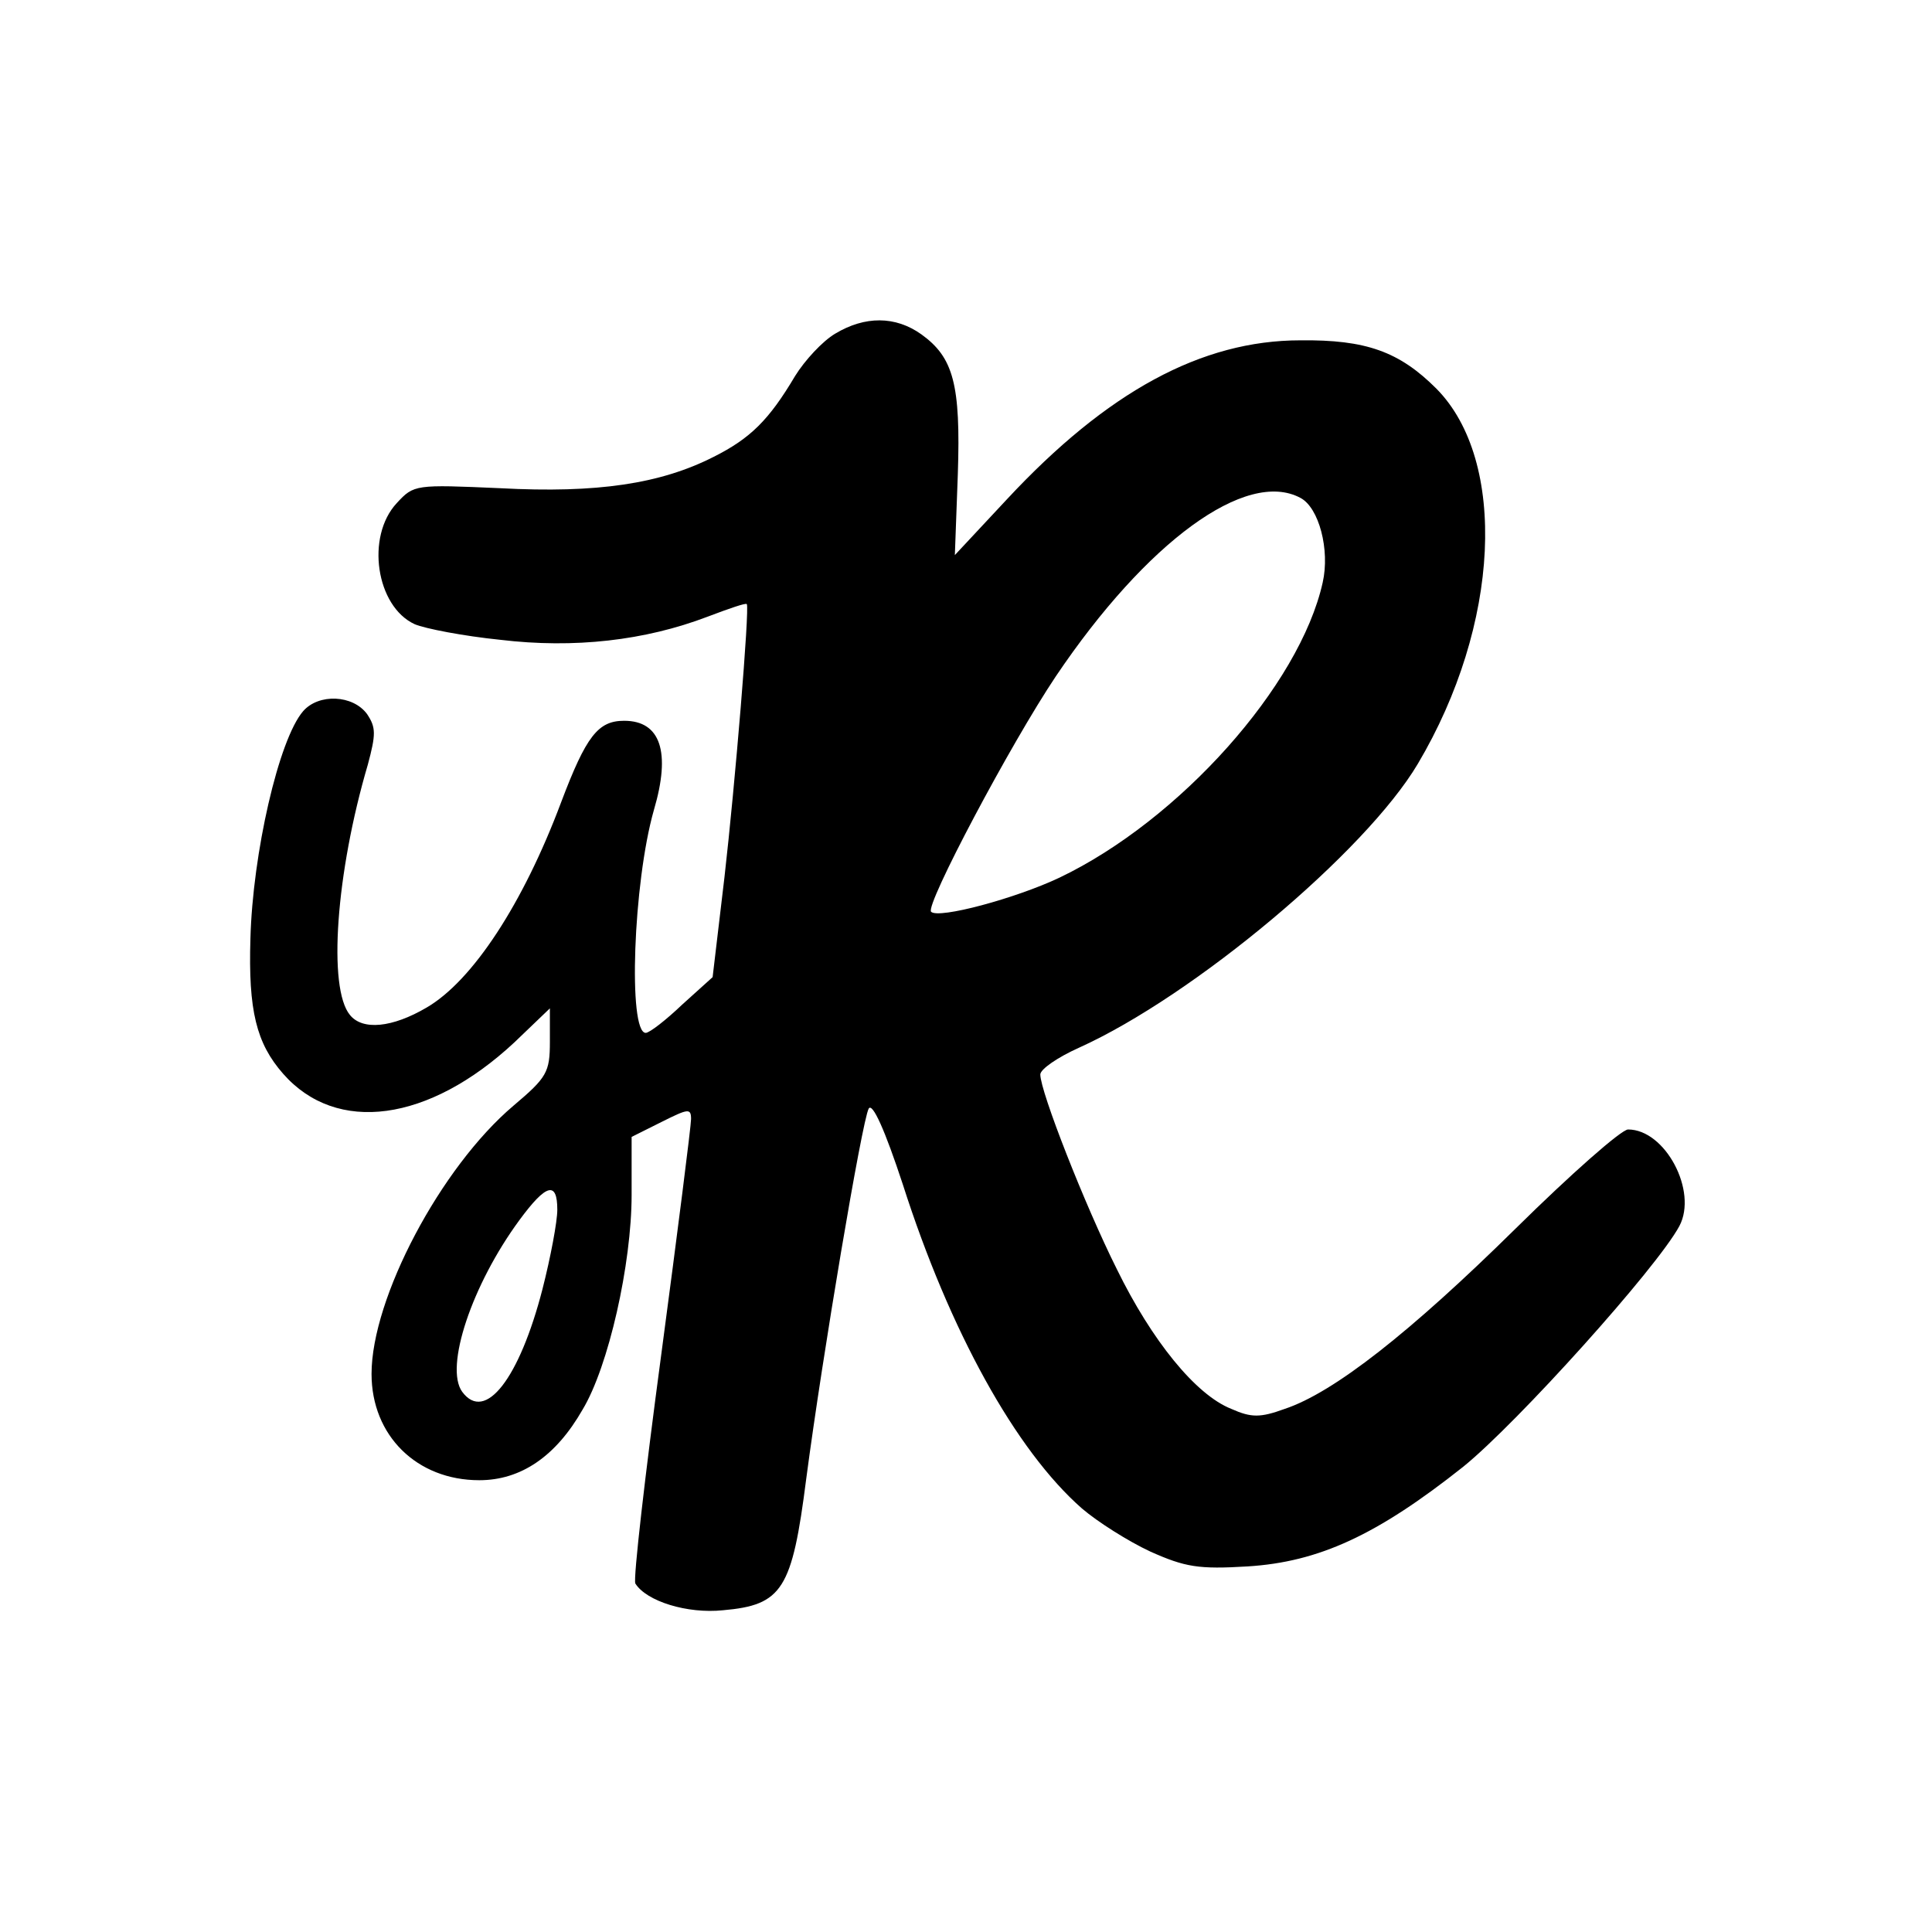
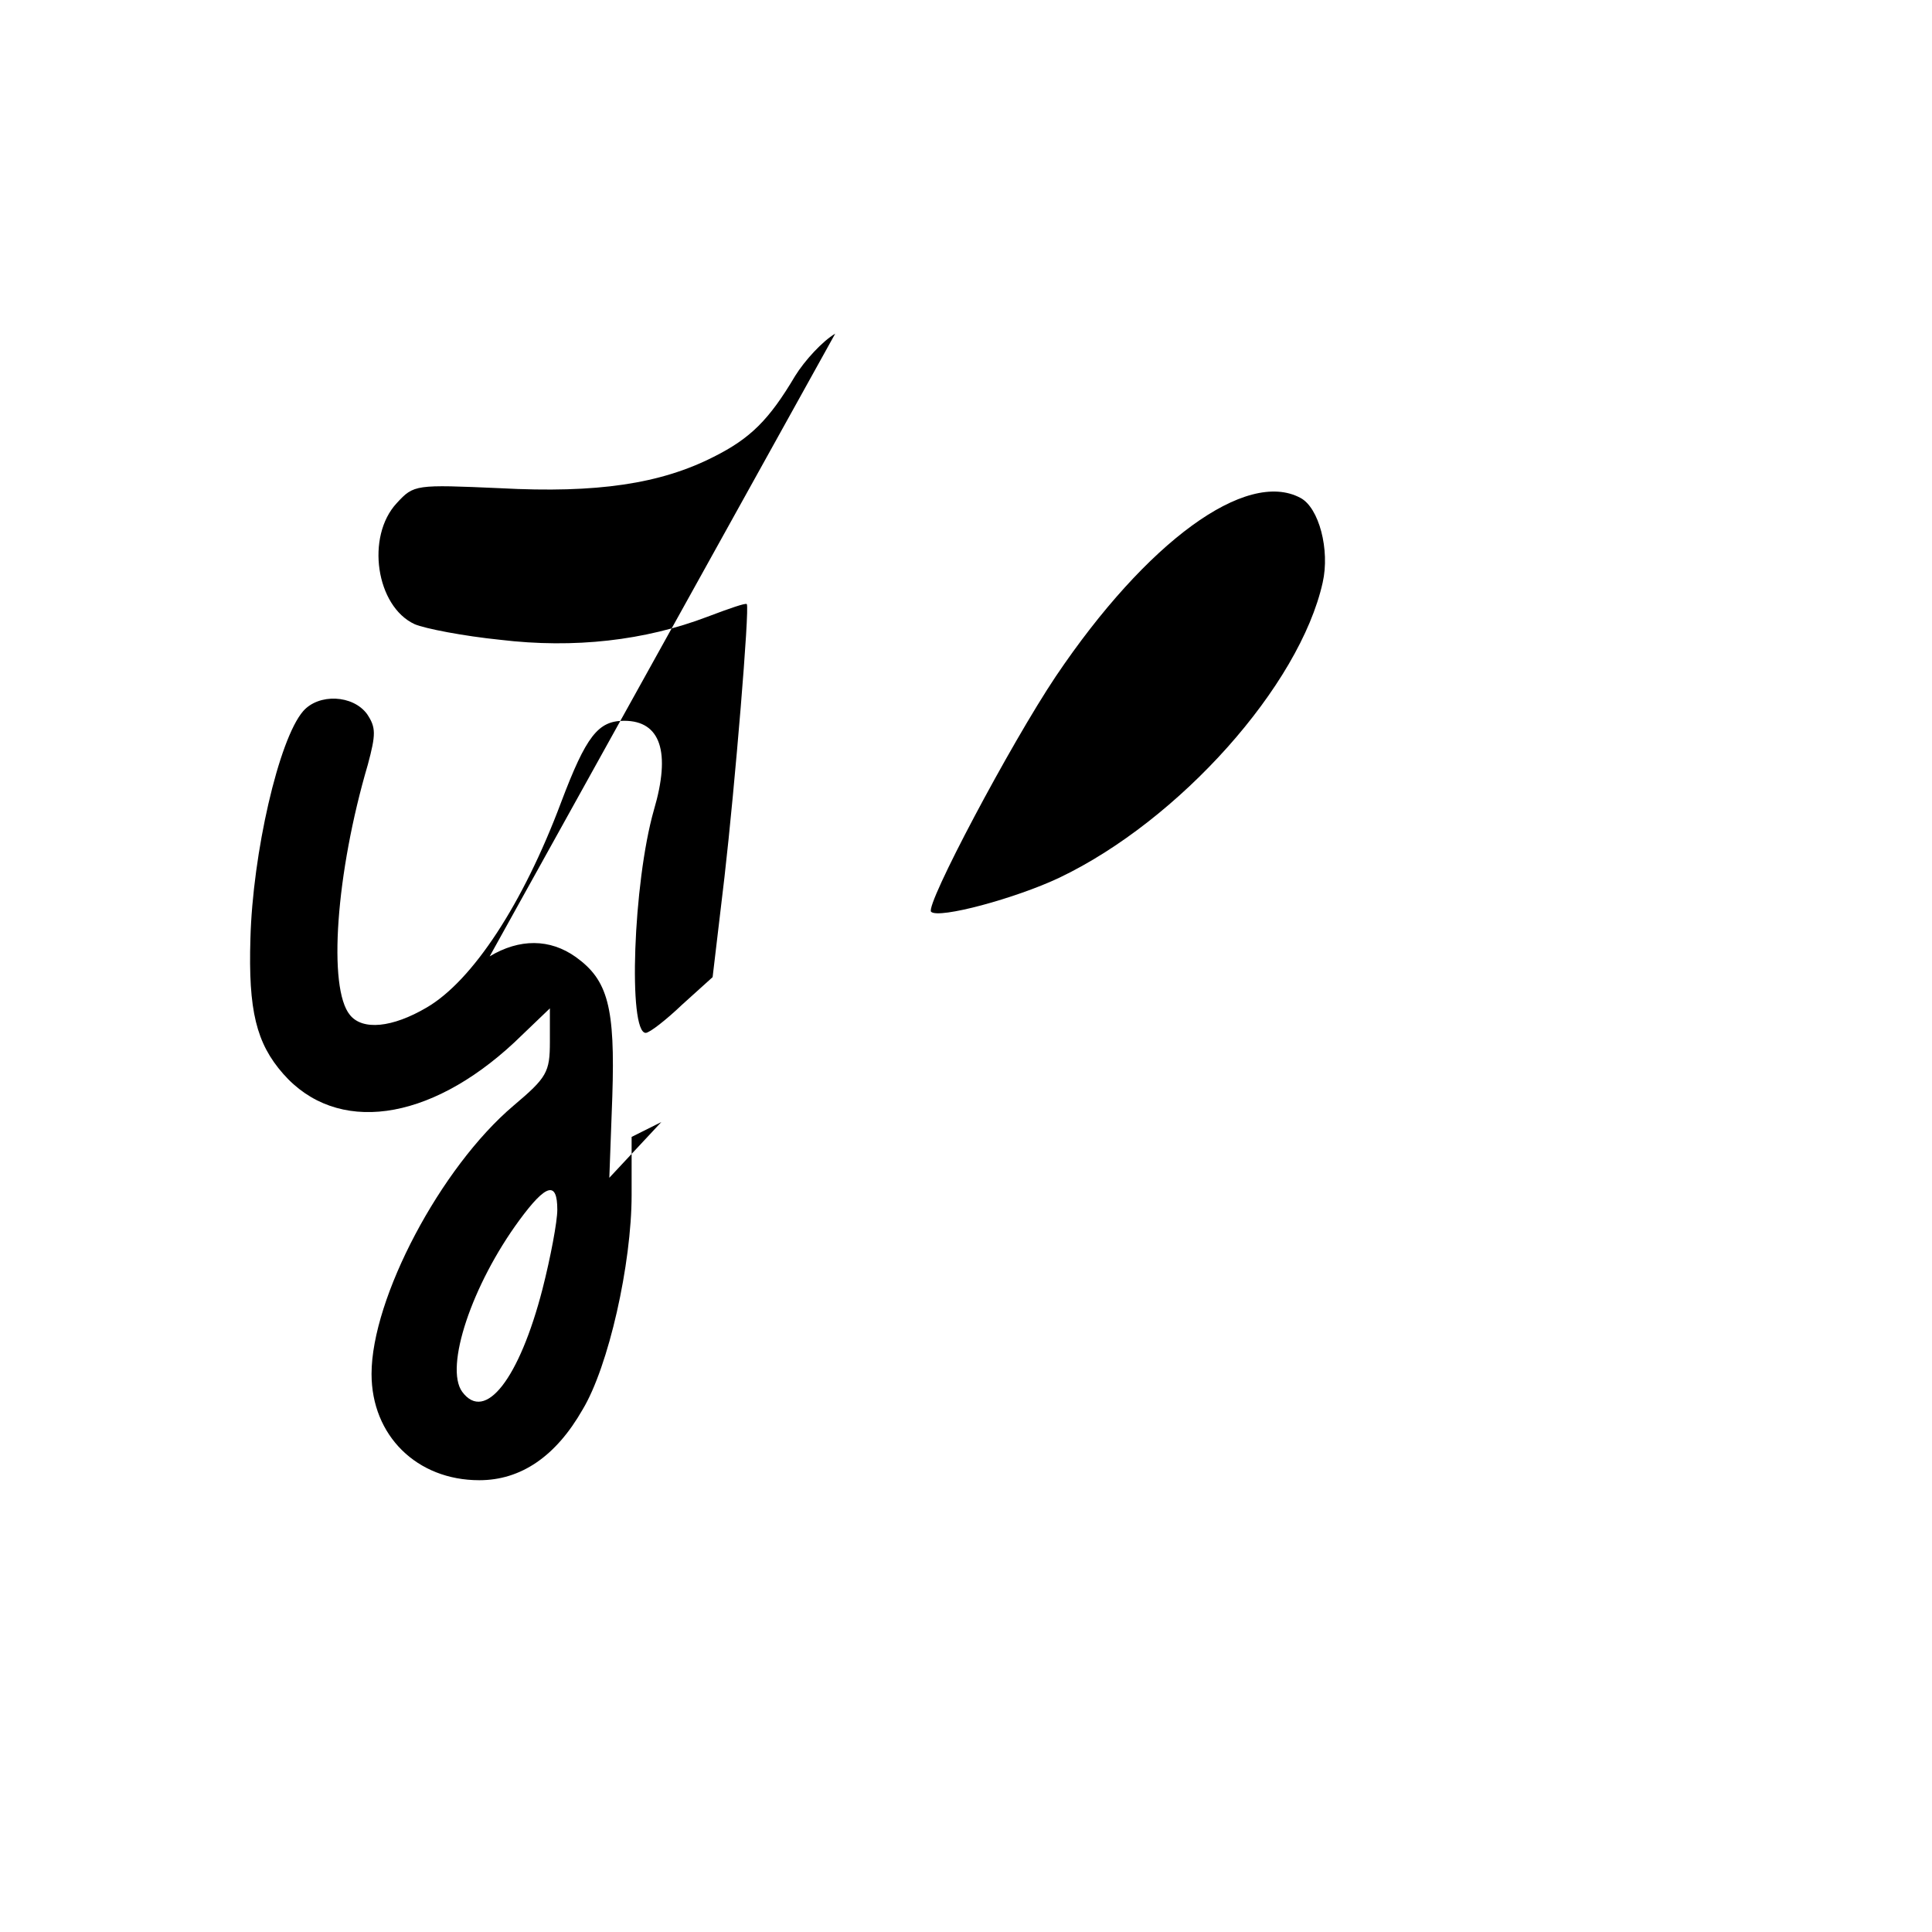
<svg xmlns="http://www.w3.org/2000/svg" version="1.0" width="260pt" height="260pt" viewBox="0 0 260 260" preserveAspectRatio="xMidYMid meet">
  <g transform="translate(0,260) scale(0.1,-0.1)" fill="#000000" stroke="none">
-     <path d="M1124 2151 c-17 -10 -41 -36 -54 -57 -35 -59 -60 -84 -110 -109 -71 -36 -156 -49 -287 -42 -114 5 -116 5 -139 -20 -42 -45 -28 -139 24 -163 14 -6 66 -16 115 -21 100 -12 195 -1 279 31 29 11 52 19 53 17 4 -5 -16 -245 -30 -367 l-16 -135 -41 -37 c-22 -21 -44 -38 -49 -38 -24 0 -17 202 11 300 23 78 9 120 -40 120 -35 0 -51 -20 -85 -110 -51 -136 -119 -240 -181 -276 -46 -27 -86 -31 -103 -10 -30 36 -19 191 24 337 11 41 11 50 -1 68 -19 26 -65 28 -86 4 -33 -38 -68 -192 -71 -306 -3 -97 8 -141 44 -182 72 -82 196 -65 311 42 l48 46 0 -45 c0 -41 -4 -48 -49 -86 -98 -83 -191 -259 -191 -361 0 -83 61 -143 145 -143 56 0 103 32 139 95 35 58 66 196 66 289 l0 78 40 20 c36 18 40 19 40 4 0 -9 -18 -151 -40 -316 -22 -164 -38 -303 -35 -309 15 -24 70 -41 118 -36 80 7 93 28 112 177 22 167 75 481 84 498 5 9 22 -29 46 -102 63 -197 152 -358 241 -436 21 -18 62 -44 92 -58 47 -21 65 -24 131 -20 96 6 174 42 290 134 73 59 261 268 291 324 25 47 -19 130 -69 130 -9 0 -77 -60 -151 -133 -142 -140 -245 -221 -311 -243 -33 -12 -45 -12 -72 0 -48 19 -107 92 -154 188 -43 86 -103 239 -103 262 0 7 23 23 52 36 155 70 386 264 456 382 111 187 121 408 25 505 -50 50 -95 66 -183 65 -133 0 -260 -69 -395 -214 l-70 -75 4 109 c4 121 -6 157 -49 188 -35 25 -76 25 -116 1z m626 -221 c25 -13 40 -70 30 -114 -31 -139 -193 -320 -354 -397 -59 -28 -163 -56 -173 -46 -8 9 107 226 168 317 122 181 256 279 329 240z m-1000 -958 c0 -16 -9 -64 -20 -107 -31 -120 -77 -180 -108 -138 -24 33 13 144 77 231 36 49 51 53 51 14z" />
+     <path d="M1124 2151 c-17 -10 -41 -36 -54 -57 -35 -59 -60 -84 -110 -109 -71 -36 -156 -49 -287 -42 -114 5 -116 5 -139 -20 -42 -45 -28 -139 24 -163 14 -6 66 -16 115 -21 100 -12 195 -1 279 31 29 11 52 19 53 17 4 -5 -16 -245 -30 -367 l-16 -135 -41 -37 c-22 -21 -44 -38 -49 -38 -24 0 -17 202 11 300 23 78 9 120 -40 120 -35 0 -51 -20 -85 -110 -51 -136 -119 -240 -181 -276 -46 -27 -86 -31 -103 -10 -30 36 -19 191 24 337 11 41 11 50 -1 68 -19 26 -65 28 -86 4 -33 -38 -68 -192 -71 -306 -3 -97 8 -141 44 -182 72 -82 196 -65 311 42 l48 46 0 -45 c0 -41 -4 -48 -49 -86 -98 -83 -191 -259 -191 -361 0 -83 61 -143 145 -143 56 0 103 32 139 95 35 58 66 196 66 289 l0 78 40 20 l-70 -75 4 109 c4 121 -6 157 -49 188 -35 25 -76 25 -116 1z m626 -221 c25 -13 40 -70 30 -114 -31 -139 -193 -320 -354 -397 -59 -28 -163 -56 -173 -46 -8 9 107 226 168 317 122 181 256 279 329 240z m-1000 -958 c0 -16 -9 -64 -20 -107 -31 -120 -77 -180 -108 -138 -24 33 13 144 77 231 36 49 51 53 51 14z" />
  </g>
</svg>